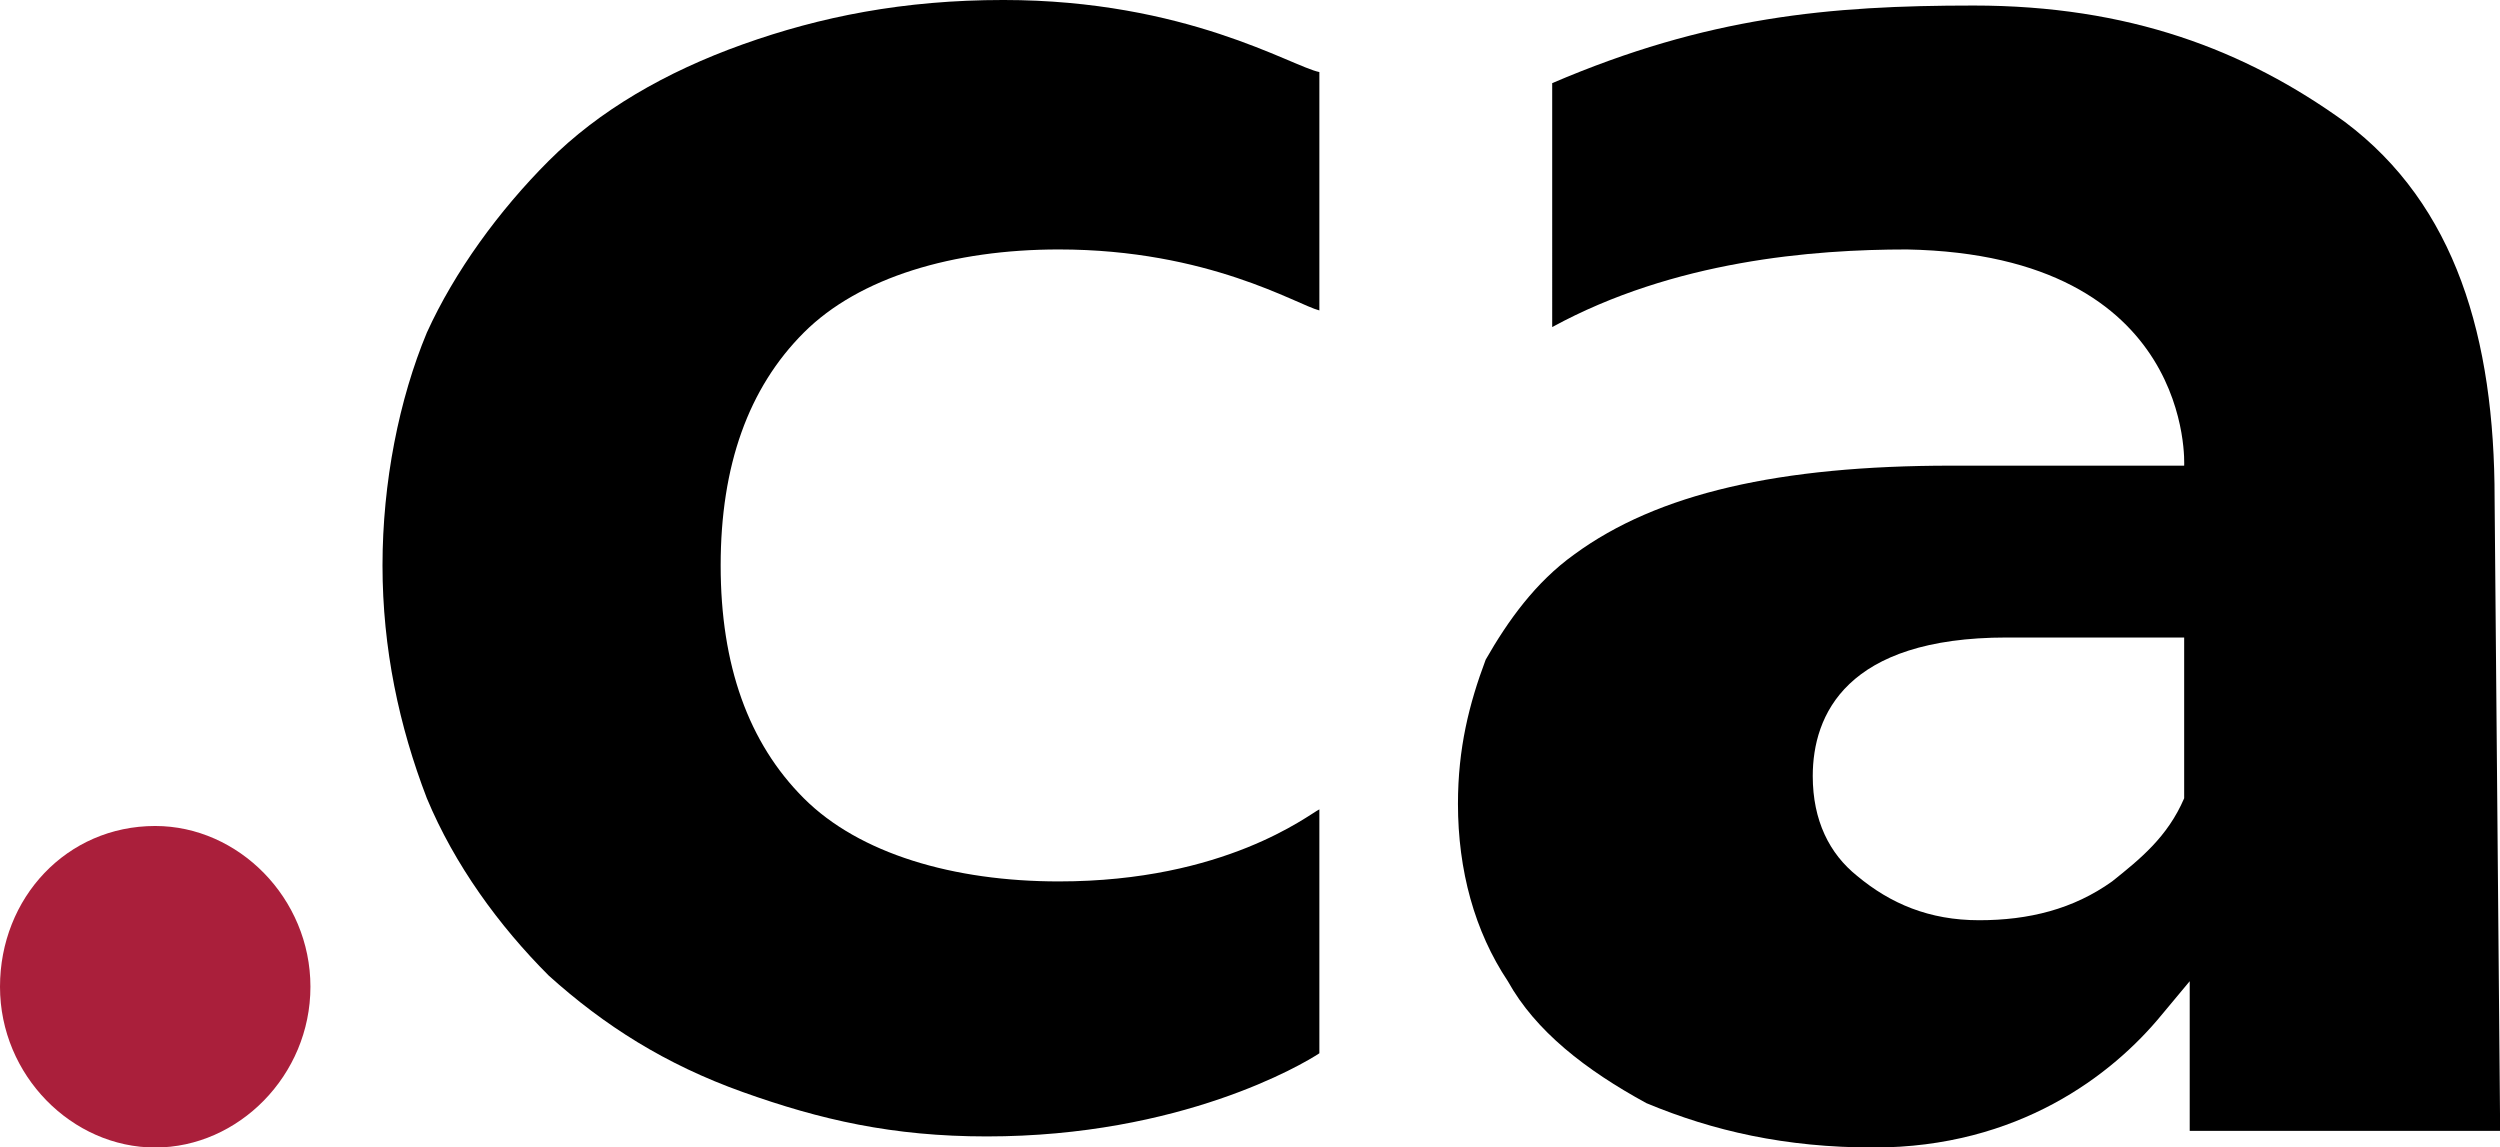
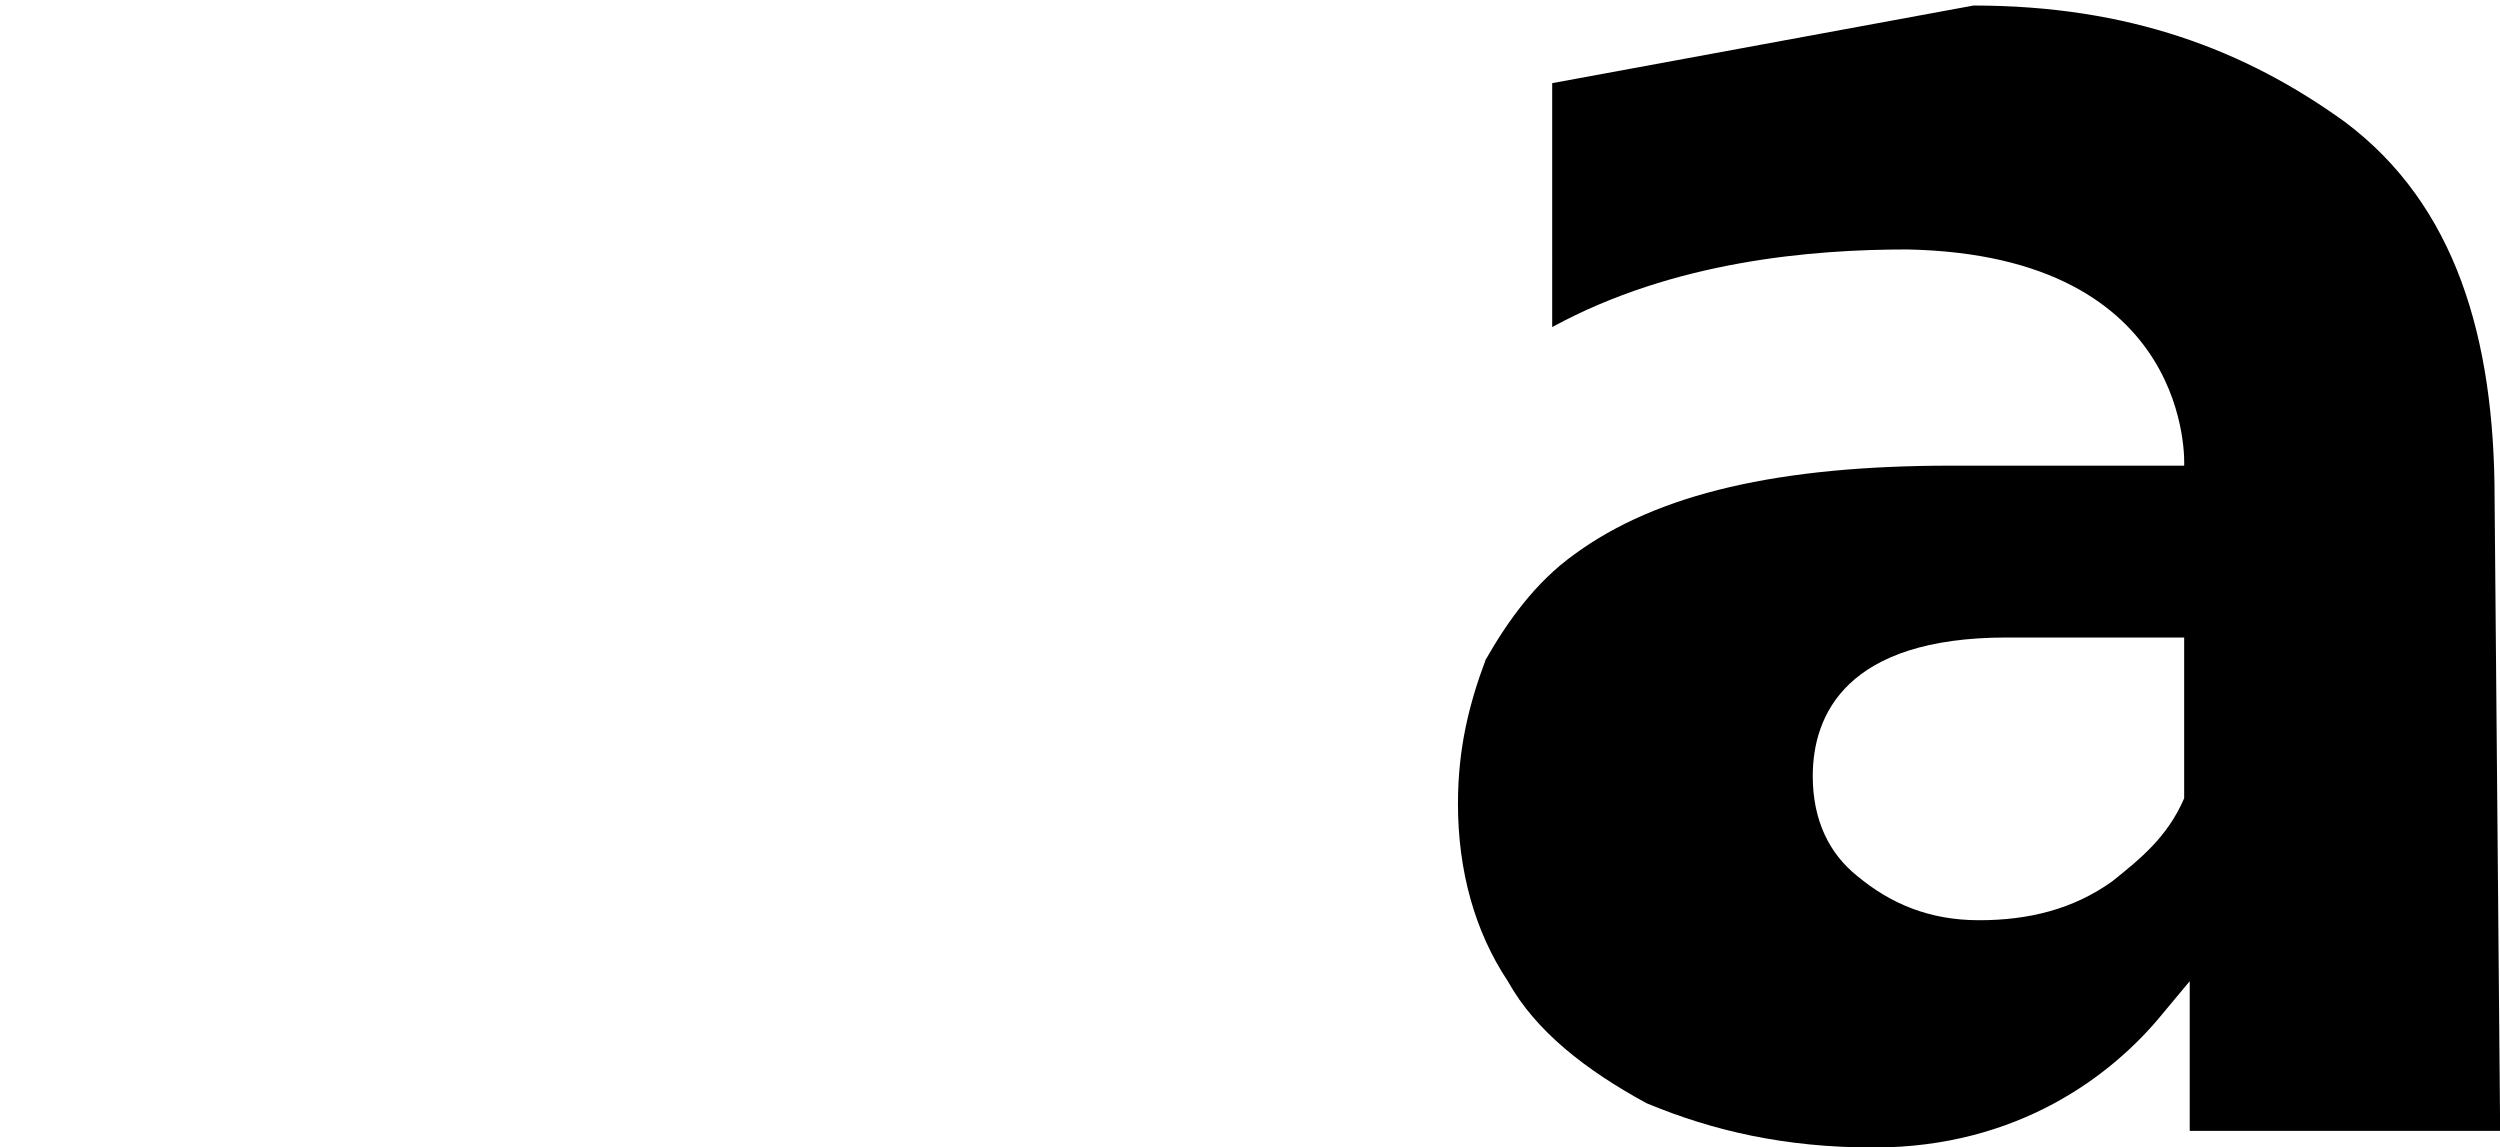
<svg xmlns="http://www.w3.org/2000/svg" xmlns:ns1="http://www.inkscape.org/namespaces/inkscape" xmlns:ns2="http://sodipodi.sourceforge.net/DTD/sodipodi-0.dtd" width="244.066mm" height="112.022mm" viewBox="0 0 244.066 112.022" version="1.1" id="svg5" ns1:version="1.1.2 (b8e25be833, 2022-02-05)" ns2:docname=".ca 2021.svg">
  <ns2:namedview id="namedview7" pagecolor="#ffffff" bordercolor="#666666" borderopacity="1.0" ns1:pageshadow="2" ns1:pageopacity="0.0" ns1:pagecheckerboard="0" ns1:document-units="mm" showgrid="false" ns1:zoom="0.64052329" ns1:cx="489.44356" ns1:cy="249.79576" ns1:window-width="1920" ns1:window-height="1017" ns1:window-x="-8" ns1:window-y="-8" ns1:window-maximized="1" ns1:current-layer="layer1" />
  <defs id="defs2">
    <style id="style824">.cls-1{fill:#d02030;isolation:isolate;}</style>
  </defs>
  <g ns1:label="Layer 1" ns1:groupmode="layer" id="layer1" transform="translate(24.213,-82.31)">
    <g id="g977" transform="matrix(5.412,0,0,5.412,-25.837,81.227)">
-       <path class="st0" d="m 18.4,0.2 c 3.3,0 5.2,1.2 5.7,1.3 v 4.3 c -0.4,-0.1 -2,-1.1 -4.7,-1.1 -1.9,0 -3.6,0.5 -4.6,1.5 -1,1 -1.5,2.4 -1.5,4.2 0,1.8 0.5,3.2 1.5,4.2 1,1 2.7,1.5 4.6,1.5 3,0 4.5,-1.2 4.7,-1.3 v 4.4 c -0.3,0.2 -2.5,1.5 -6,1.5 -1.7,0 -3,-0.3 -4.4,-0.8 C 12.3,19.4 11.2,18.7 10.2,17.8 9.3,16.9 8.5,15.8 8,14.6 7.5,13.3 7.2,11.9 7.2,10.4 7.2,8.9 7.5,7.4 8,6.2 8.5,5.1 9.3,4 10.2,3.1 11.1,2.2 12.3,1.5 13.7,1 15.1,0.5 16.6,0.2 18.4,0.2" id="path971" style="fill:#000000;fill-opacity:1" />
-       <path class="st0" d="m 35.9,0.3 c 2.8,0 4.9,0.8 6.7,2.1 2,1.5 2.7,3.9 2.7,6.8 l 0.1,11.4 h -5.6 v -1.9 -0.8 l -0.5,0.6 c -0.9,1.1 -2.6,2.4 -5.2,2.4 -1.6,0 -2.9,-0.3 -4.1,-0.8 -1.1,-0.6 -2,-1.3 -2.5,-2.2 -0.6,-0.9 -0.9,-2 -0.9,-3.2 0,-1 0.2,-1.8 0.5,-2.6 0.4,-0.7 0.9,-1.4 1.6,-1.9 1.5,-1.1 3.7,-1.6 6.8,-1.6 h 3.9 0.3 c 0,0 0.2,-3.8 -5,-3.9 -1.7,0 -4.2,0.2 -6.4,1.4 V 1.7 c 2.8,-1.2 5,-1.4 7.6,-1.4 M 36,16.8 c 0.9,0 1.7,-0.2 2.4,-0.7 0.5,-0.4 1,-0.8 1.3,-1.5 V 14.5 14.4 12 11.7 h -0.3 -2.9 c -2.9,0 -3.5,1.4 -3.5,2.5 0,0.8 0.3,1.4 0.8,1.8 0.6,0.5 1.3,0.8 2.2,0.8" id="path973" style="fill:#000000;fill-opacity:1" />
-       <path class="st1" d="m 3.1,15.1 c 1.5,0 2.8,1.3 2.8,2.9 0,1.6 -1.3,2.9 -2.8,2.9 -1.5,0 -2.8,-1.3 -2.8,-2.9 0,-1.6 1.2,-2.9 2.8,-2.9" id="path975" style="fill:#aa1f3b;fill-opacity:1" />
+       <path class="st0" d="m 35.9,0.3 c 2.8,0 4.9,0.8 6.7,2.1 2,1.5 2.7,3.9 2.7,6.8 l 0.1,11.4 h -5.6 v -1.9 -0.8 l -0.5,0.6 c -0.9,1.1 -2.6,2.4 -5.2,2.4 -1.6,0 -2.9,-0.3 -4.1,-0.8 -1.1,-0.6 -2,-1.3 -2.5,-2.2 -0.6,-0.9 -0.9,-2 -0.9,-3.2 0,-1 0.2,-1.8 0.5,-2.6 0.4,-0.7 0.9,-1.4 1.6,-1.9 1.5,-1.1 3.7,-1.6 6.8,-1.6 h 3.9 0.3 c 0,0 0.2,-3.8 -5,-3.9 -1.7,0 -4.2,0.2 -6.4,1.4 V 1.7 M 36,16.8 c 0.9,0 1.7,-0.2 2.4,-0.7 0.5,-0.4 1,-0.8 1.3,-1.5 V 14.5 14.4 12 11.7 h -0.3 -2.9 c -2.9,0 -3.5,1.4 -3.5,2.5 0,0.8 0.3,1.4 0.8,1.8 0.6,0.5 1.3,0.8 2.2,0.8" id="path973" style="fill:#000000;fill-opacity:1" />
    </g>
  </g>
  <style type="text/css" id="style969">
	.st0{fill:#13110C;}
	.st1{fill:#AA1F3B;}
</style>
</svg>